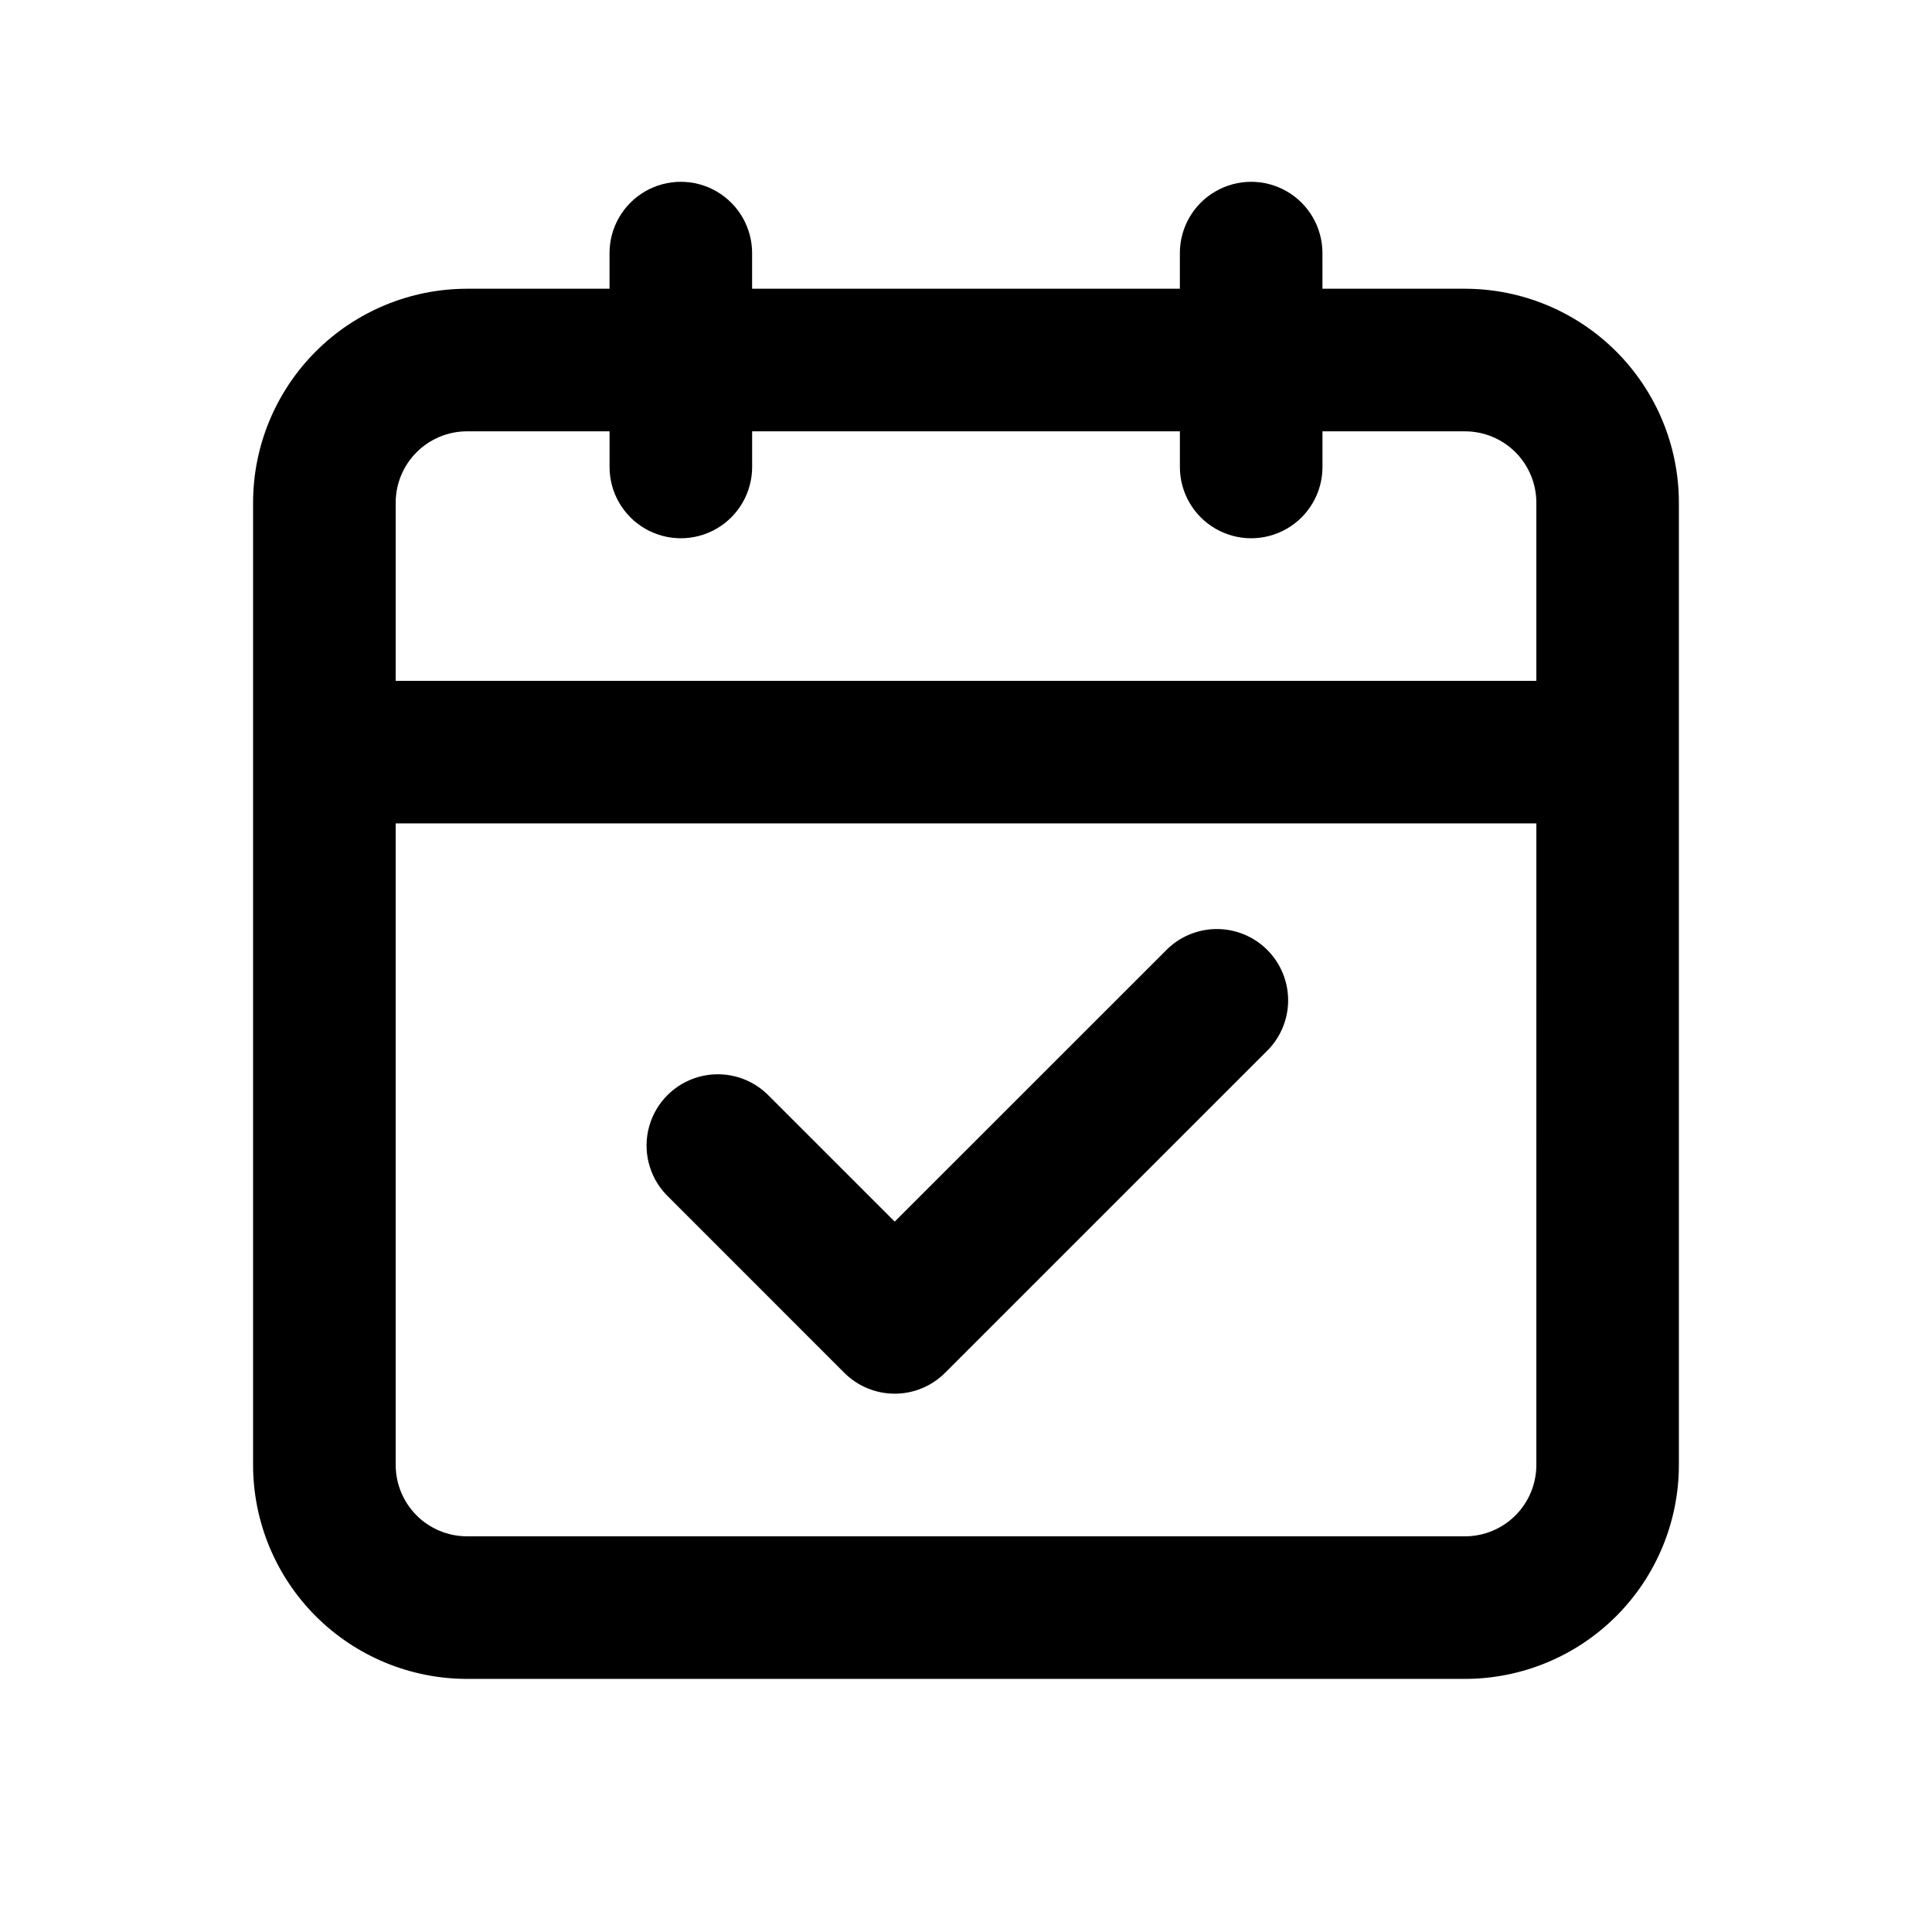
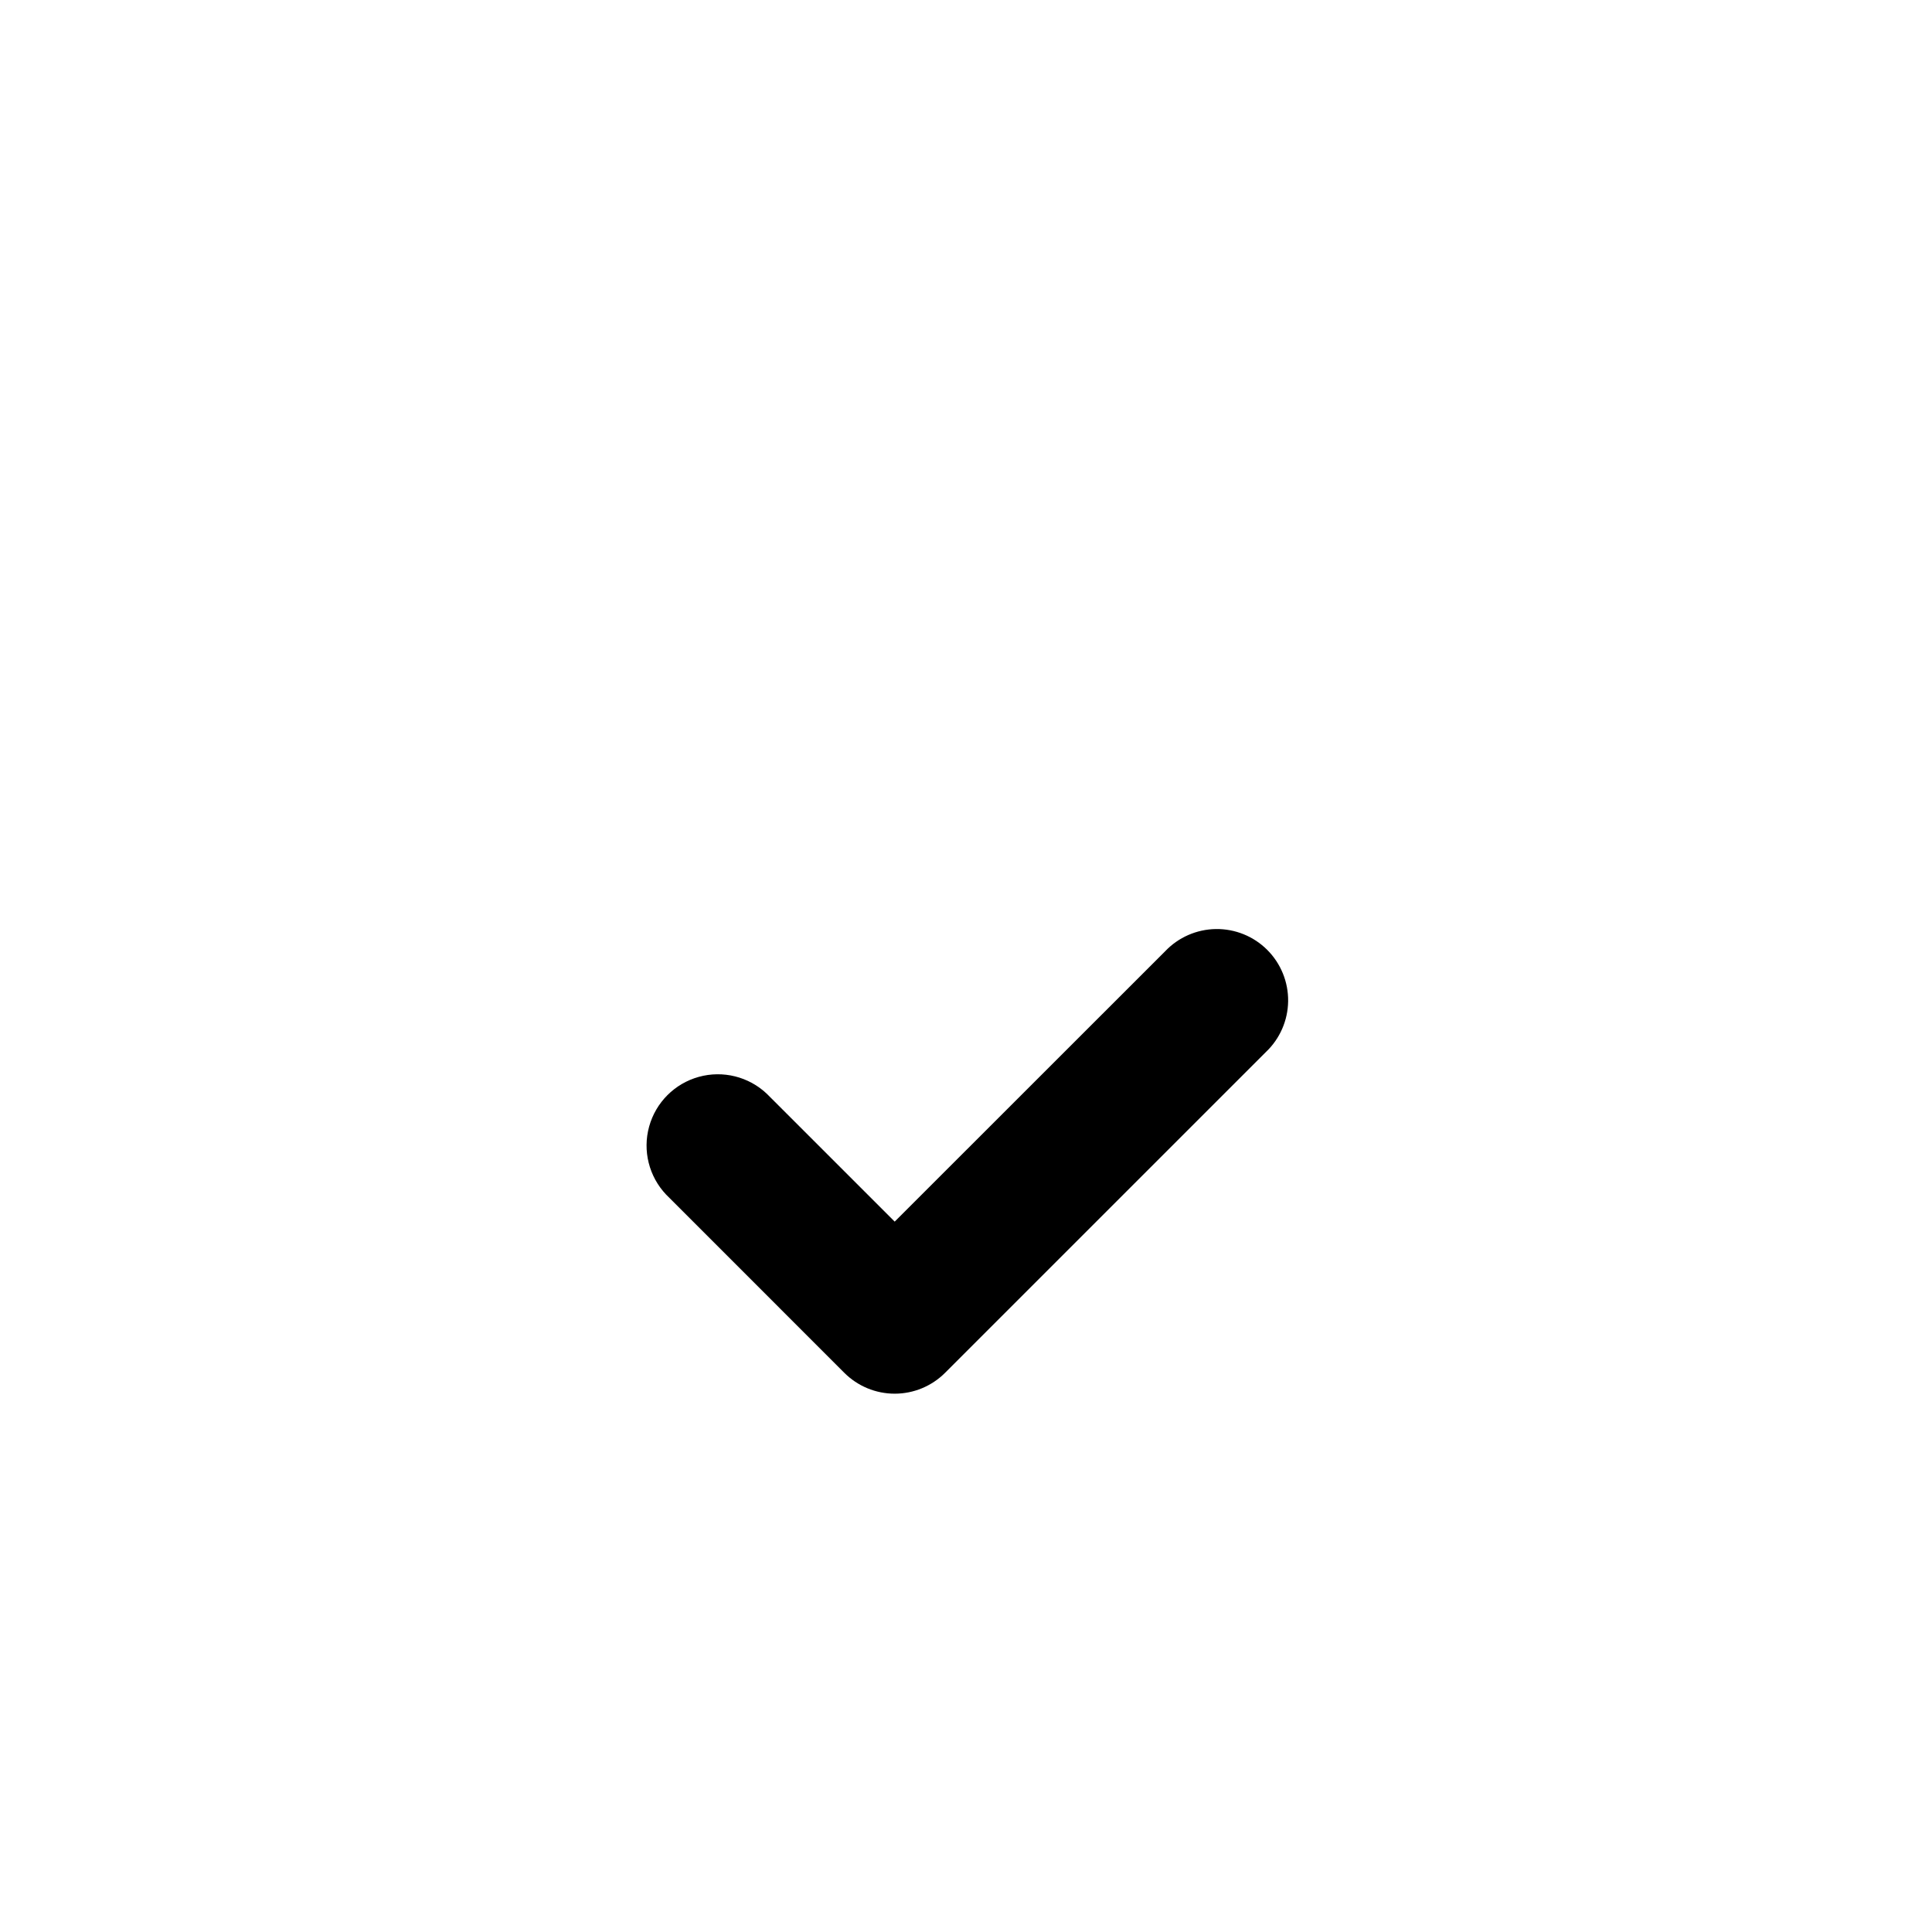
<svg xmlns="http://www.w3.org/2000/svg" fill="#000000" width="800px" height="800px" version="1.1" viewBox="144 144 512 512">
  <g>
-     <path d="m532.25 220.52h-37.785l-0.004-9.445c0-6.75-3.598-12.988-9.445-16.363-5.844-3.375-13.047-3.375-18.891 0-5.848 3.375-9.449 9.613-9.449 16.363v9.445h-113.36v-9.445c0-6.75-3.602-12.988-9.445-16.363-5.848-3.375-13.051-3.375-18.895 0s-9.445 9.613-9.445 16.363v9.445h-37.785c-15.027 0.016-29.438 5.992-40.062 16.621-10.625 10.625-16.602 25.031-16.617 40.059v255.05c0.016 15.027 5.992 29.434 16.617 40.059s25.035 16.602 40.062 16.617h264.5c15.027-0.016 29.434-5.992 40.059-16.617s16.602-25.031 16.617-40.059v-255.05c-0.016-15.027-5.992-29.434-16.617-40.059-10.625-10.629-25.031-16.605-40.059-16.621zm-283.39 56.68c0.008-5.008 2-9.812 5.543-13.352 3.539-3.543 8.34-5.535 13.352-5.543h37.785v9.449c0 6.75 3.602 12.984 9.445 16.359s13.047 3.375 18.895 0c5.844-3.375 9.445-9.609 9.445-16.359v-9.449h113.36v9.449c0 6.75 3.602 12.984 9.449 16.359 5.844 3.375 13.047 3.375 18.891 0 5.848-3.375 9.445-9.609 9.445-16.359v-9.449h37.789c5.008 0.008 9.809 2 13.352 5.543 3.539 3.539 5.531 8.344 5.539 13.352v47.23h-302.29zm302.29 255.05c-0.008 5.008-2 9.809-5.539 13.352-3.543 3.539-8.344 5.531-13.352 5.539h-264.5c-5.012-0.008-9.812-2-13.352-5.539-3.543-3.543-5.535-8.344-5.543-13.352v-170.04h302.29z" />
    <path d="m367.75 507.81c3.543 3.543 8.344 5.531 13.352 5.531 5.008 0 9.812-1.988 13.352-5.531l85.023-85.012c3.699-3.508 5.824-8.359 5.891-13.457 0.066-5.094-1.926-10-5.531-13.605-3.602-3.606-8.512-5.598-13.605-5.531-5.098 0.07-9.949 2.191-13.457 5.891l-71.672 71.645-33.875-33.867c-4.812-4.559-11.66-6.266-18.047-4.492-6.387 1.77-11.375 6.762-13.148 13.148-1.773 6.387-0.066 13.234 4.492 18.047z" />
  </g>
</svg>